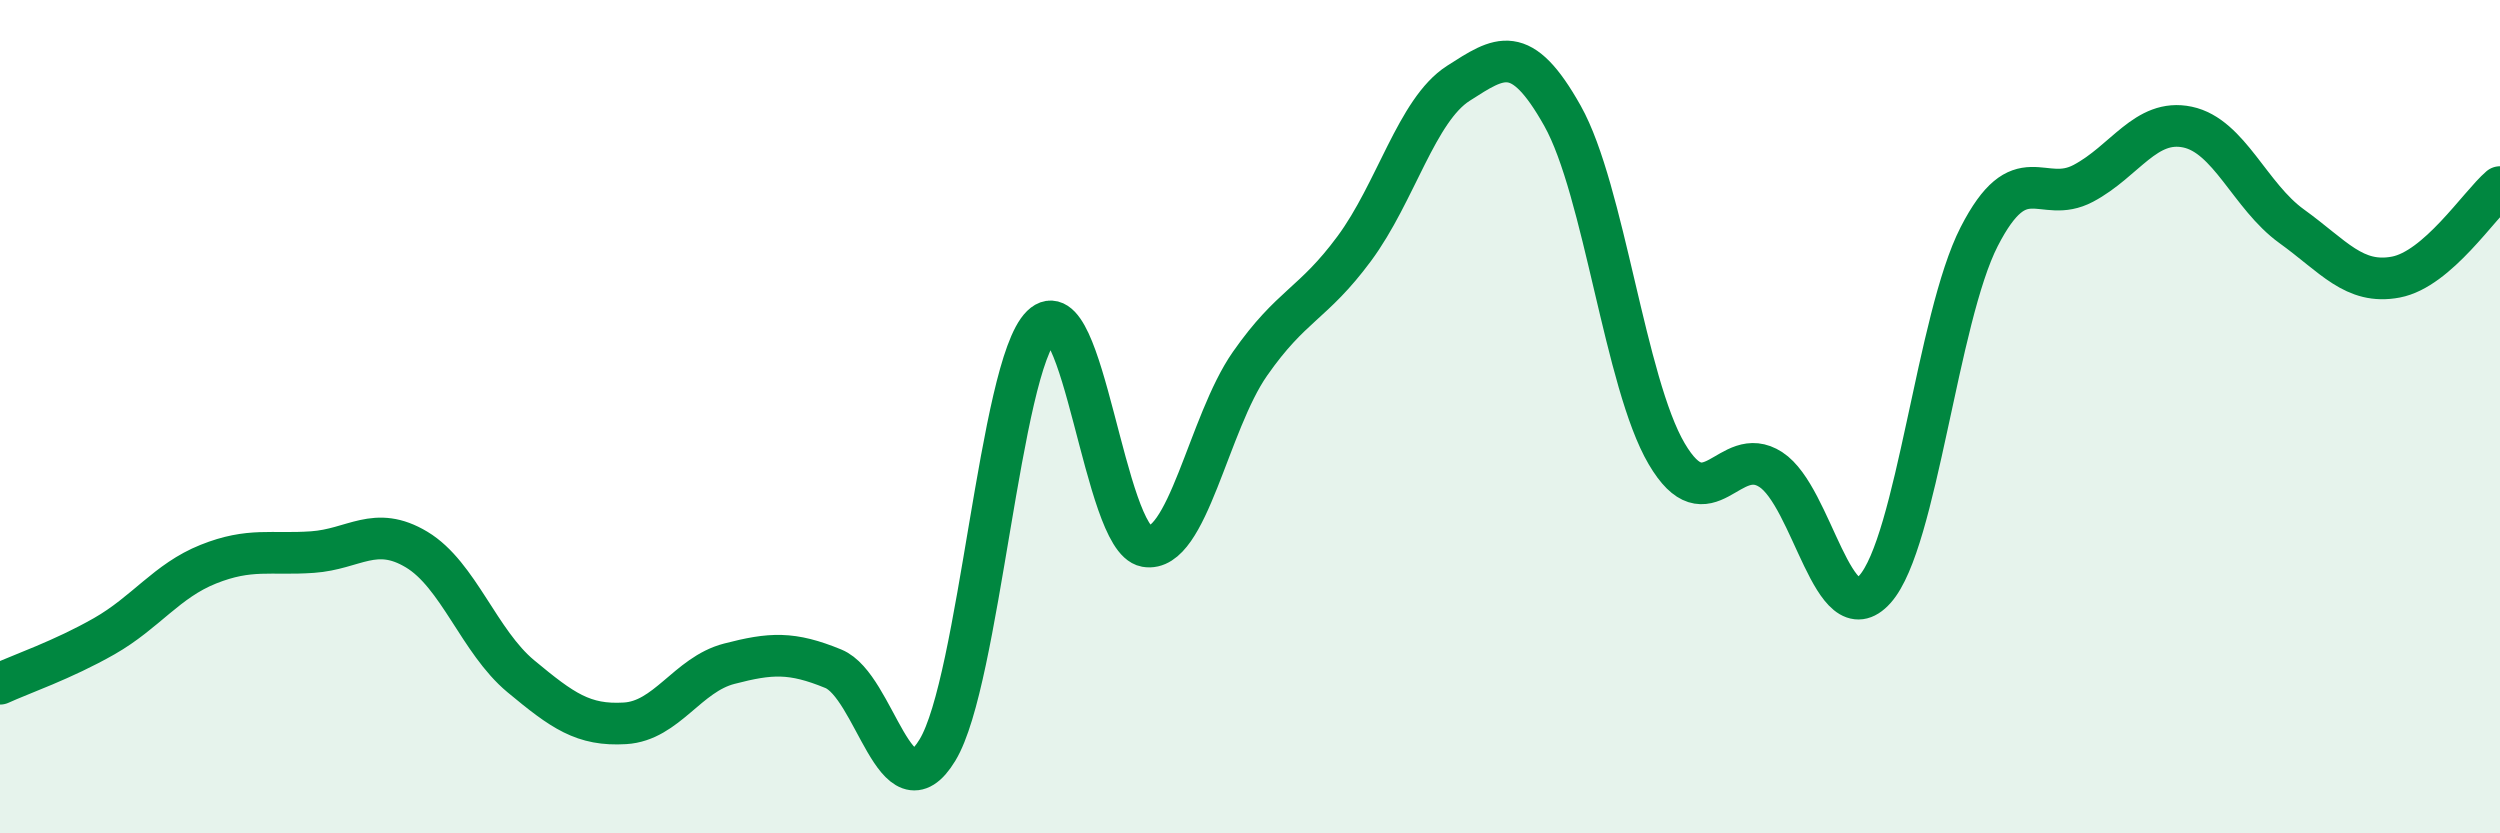
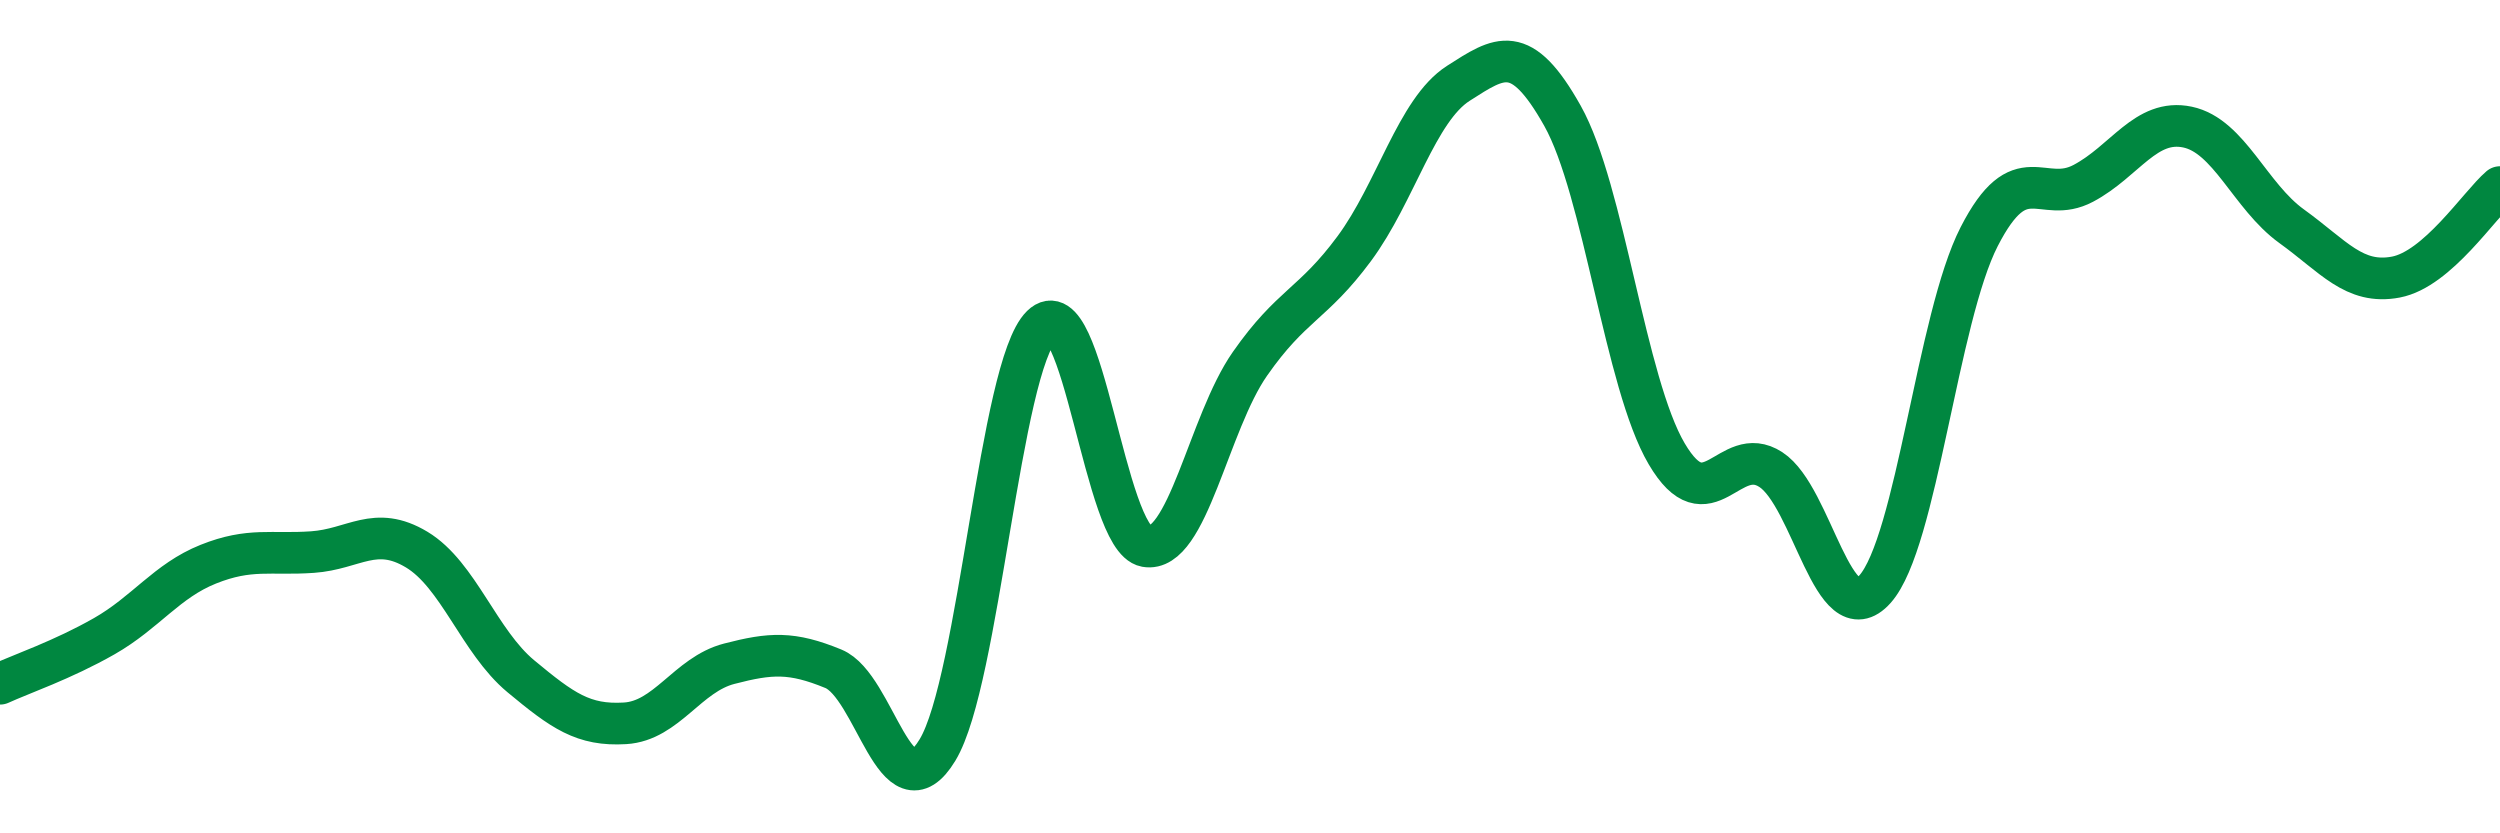
<svg xmlns="http://www.w3.org/2000/svg" width="60" height="20" viewBox="0 0 60 20">
-   <path d="M 0,16.41 C 0.5,16.18 1.5,15.84 2.5,15.27 C 3.5,14.7 4,13.94 5,13.54 C 6,13.14 6.5,13.32 7.5,13.25 C 8.5,13.18 9,12.59 10,13.19 C 11,13.79 11.5,15.4 12.5,16.23 C 13.5,17.06 14,17.42 15,17.36 C 16,17.3 16.5,16.19 17.5,15.93 C 18.5,15.67 19,15.64 20,16.05 C 21,16.46 21.5,19.65 22.5,18 C 23.5,16.35 24,8.8 25,7.82 C 26,6.84 26.5,12.93 27.5,13.11 C 28.5,13.29 29,10.16 30,8.73 C 31,7.3 31.5,7.32 32.5,5.97 C 33.5,4.62 34,2.64 35,2 C 36,1.36 36.5,1 37.5,2.78 C 38.5,4.56 39,9.19 40,10.89 C 41,12.59 41.5,10.62 42.5,11.27 C 43.5,11.92 44,15.26 45,14.14 C 46,13.02 46.5,7.63 47.5,5.68 C 48.5,3.73 49,4.93 50,4.4 C 51,3.87 51.5,2.84 52.5,3.05 C 53.5,3.26 54,4.71 55,5.43 C 56,6.15 56.5,6.84 57.5,6.65 C 58.5,6.46 59.5,4.92 60,4.49L60 20L0 20Z" fill="#008740" opacity="0.1" stroke-linecap="round" stroke-linejoin="round" />
  <path d="M 0,16.41 C 0.5,16.18 1.5,15.84 2.5,15.27 C 3.5,14.7 4,13.94 5,13.54 C 6,13.14 6.5,13.32 7.5,13.25 C 8.5,13.18 9,12.59 10,13.19 C 11,13.79 11.5,15.4 12.5,16.23 C 13.5,17.06 14,17.42 15,17.36 C 16,17.3 16.5,16.19 17.5,15.93 C 18.5,15.67 19,15.64 20,16.05 C 21,16.46 21.5,19.65 22.5,18 C 23.5,16.35 24,8.8 25,7.82 C 26,6.84 26.5,12.93 27.5,13.11 C 28.5,13.29 29,10.16 30,8.73 C 31,7.3 31.5,7.32 32.5,5.97 C 33.5,4.62 34,2.64 35,2 C 36,1.36 36.5,1 37.5,2.78 C 38.5,4.56 39,9.19 40,10.89 C 41,12.59 41.5,10.62 42.5,11.27 C 43.5,11.92 44,15.26 45,14.14 C 46,13.02 46.5,7.63 47.5,5.68 C 48.5,3.73 49,4.93 50,4.4 C 51,3.87 51.5,2.84 52.5,3.05 C 53.5,3.26 54,4.71 55,5.43 C 56,6.15 56.5,6.84 57.5,6.65 C 58.5,6.46 59.5,4.92 60,4.49" stroke="#008740" stroke-width="1" fill="none" stroke-linecap="round" stroke-linejoin="round" />
</svg>